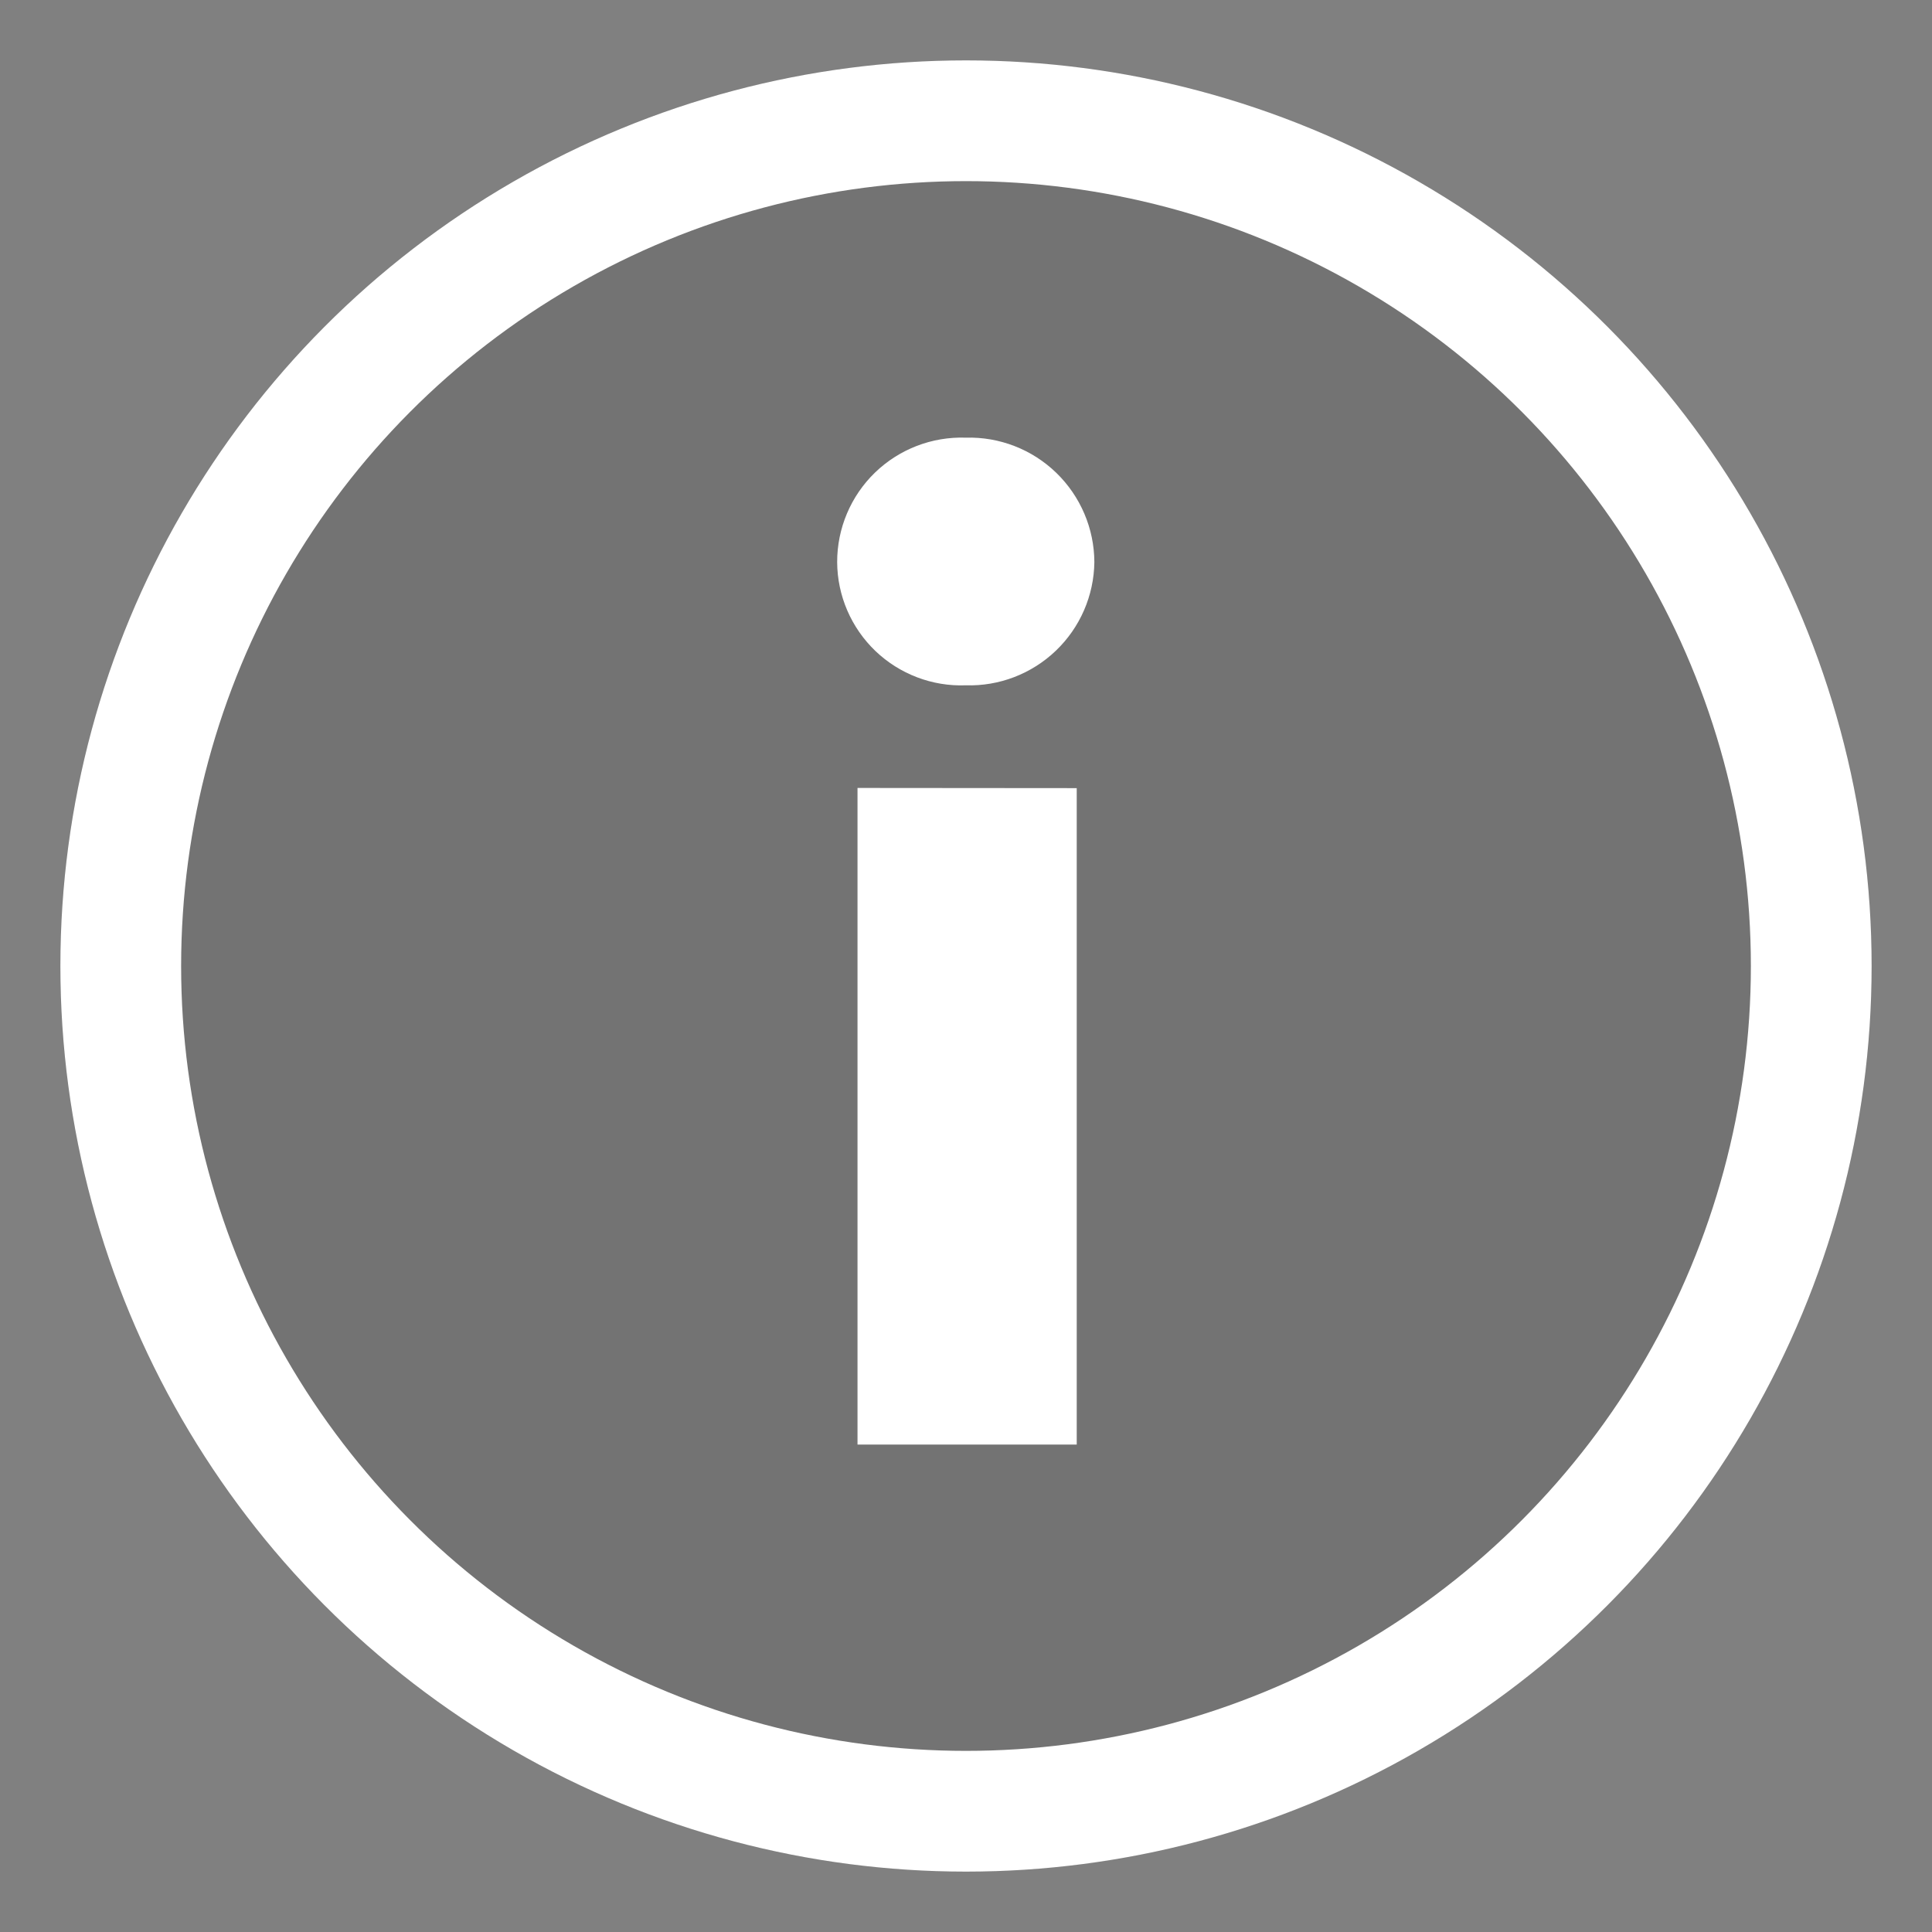
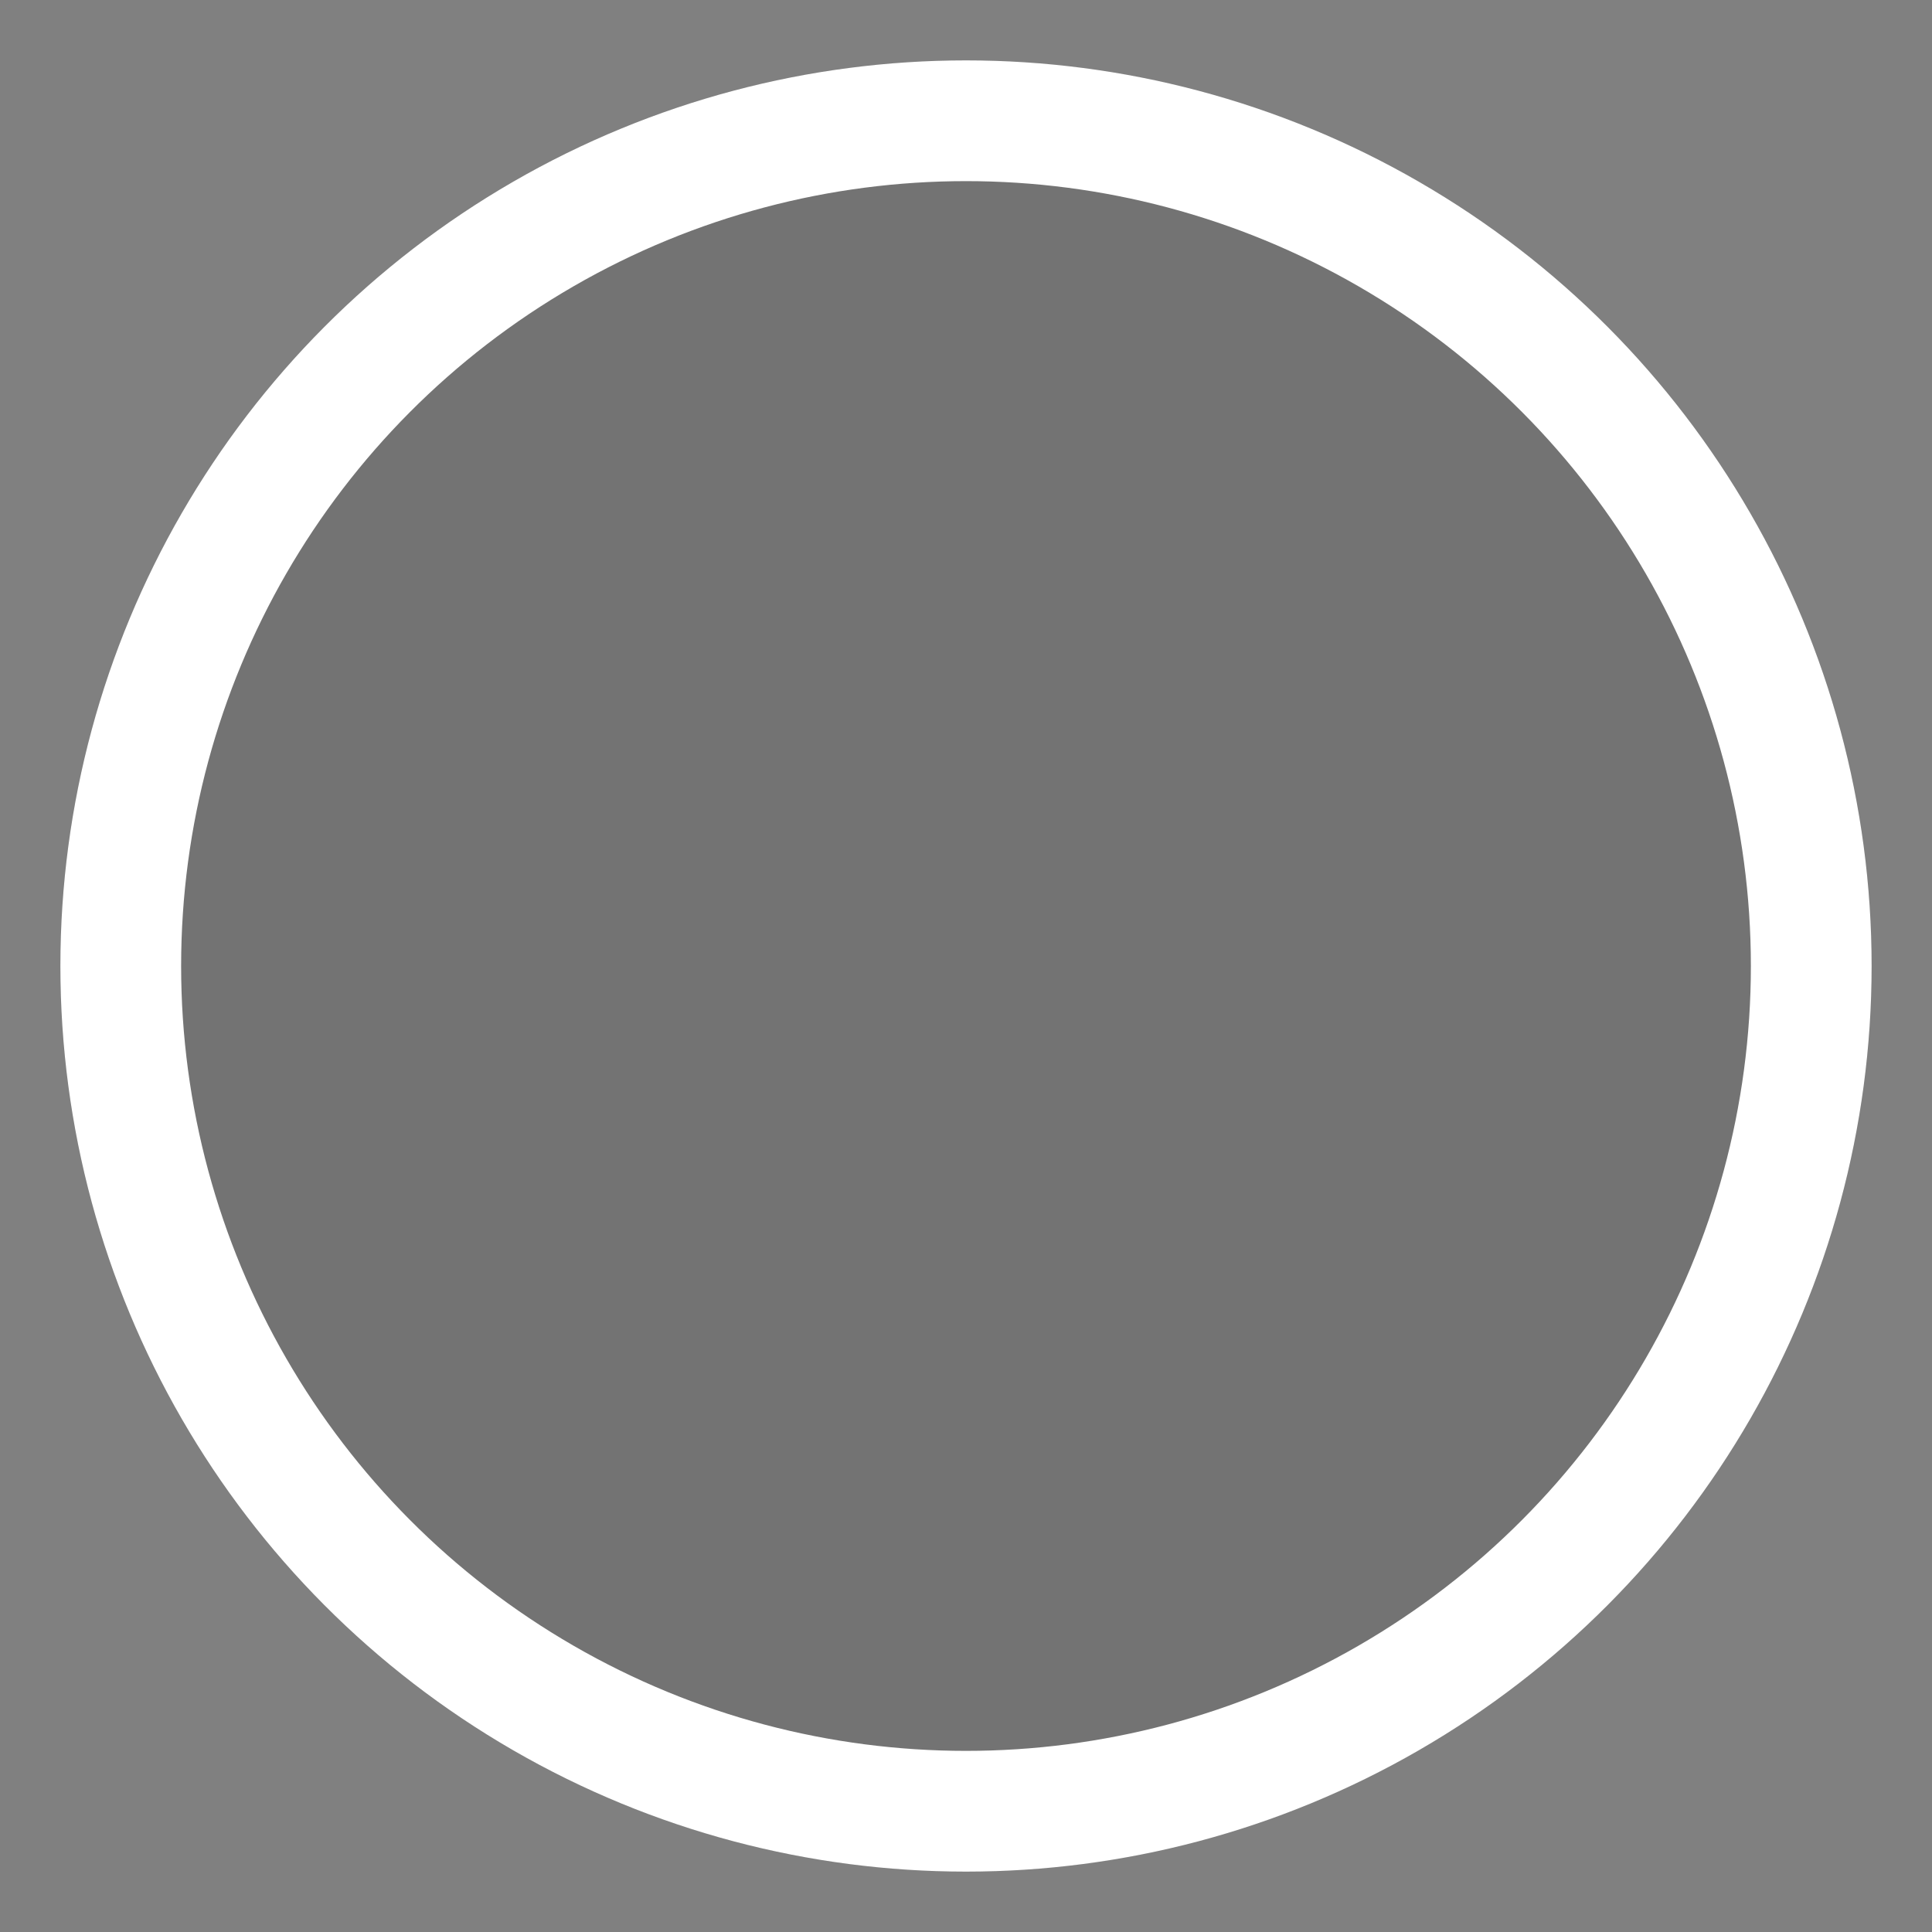
<svg xmlns="http://www.w3.org/2000/svg" width="32px" height="32px" viewBox="0 0 32 32" version="1.1">
  <rect x="0" y="0" width="32" height="32" fill="#808080" stroke="none" />
  <title>infos</title>
  <g id="Page-1" stroke="none" stroke-width="1" fill="none" fill-rule="evenodd">
    <g id="infos" transform="translate(1, 1)">
      <circle id="Oval" fill="#000000" fill-rule="nonzero" opacity="0.104" cx="15" cy="15" r="15" />
      <g id="Oval">
        <circle cx="15" cy="15" r="15" />
        <circle stroke="#FFFFFF" stroke-width="2" cx="15" cy="15" r="14" />
      </g>
      <g id="Group" transform="translate(12, 6)" fill="#FFFFFF" fill-rule="nonzero">
-         <path d="M2.996,4.351 C3.55,4.368 4.088,4.161 4.489,3.777 C4.889,3.394 5.119,2.866 5.126,2.311 C5.124,1.753 4.896,1.22 4.495,0.831 C4.094,0.443 3.554,0.233 2.996,0.249 C2.437,0.23 1.895,0.439 1.493,0.827 C1.091,1.216 0.865,1.752 0.866,2.311 C0.869,2.867 1.098,3.397 1.499,3.782 C1.901,4.166 2.441,4.372 2.996,4.351 Z M1.203,6.051 L1.203,16.927 L4.834,16.927 L4.834,6.054 L1.203,6.051 Z" id="Shape" />
-       </g>
+         </g>
    </g>
  </g>
</svg>